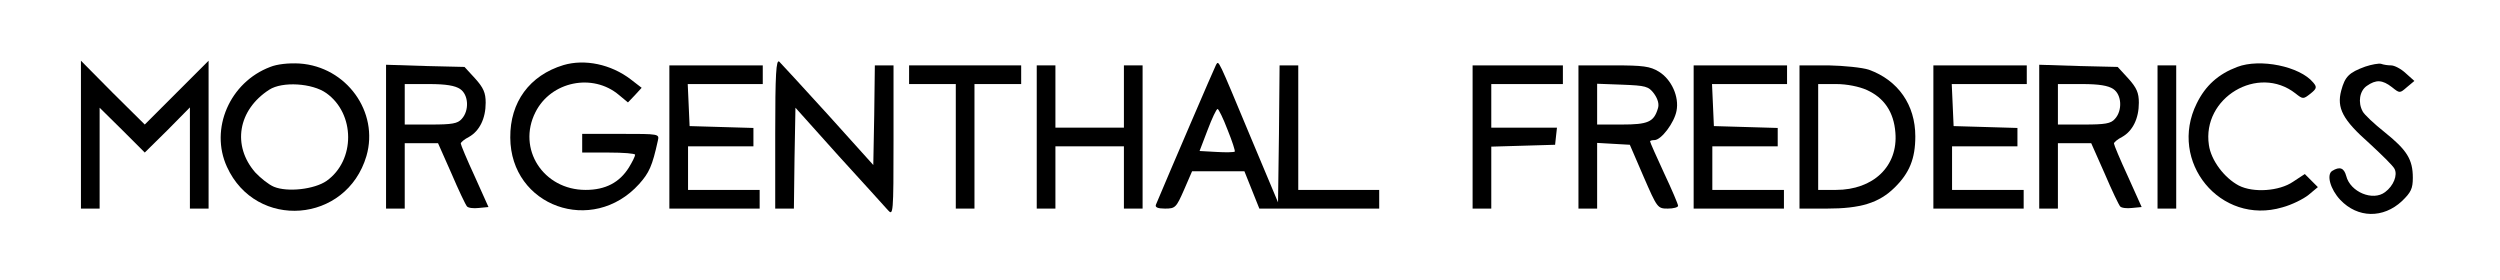
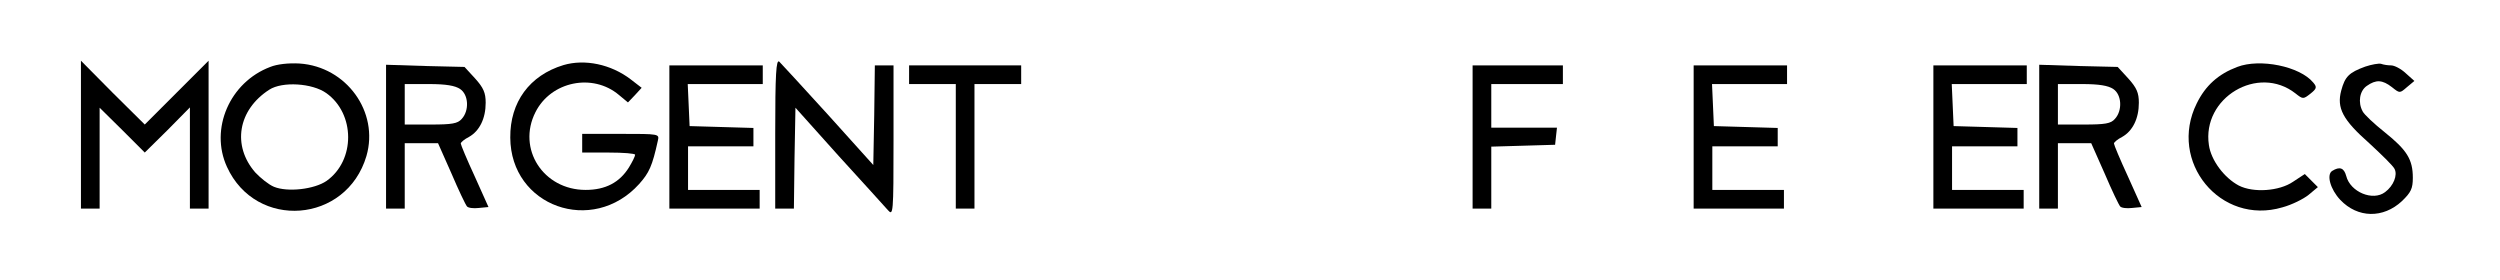
<svg xmlns="http://www.w3.org/2000/svg" version="1.0" width="803pt" height="90pt" viewBox="0 0 803 90" preserveAspectRatio="xMidYMid meet">
  <g transform="translate(0,90) scale(0.1,-0.1)" fill="#000000" stroke="none">
    <path d="M2490 471 l0 -241 30 0 30 0 2 162 3 162 139 -155 c77 -84 148 -163 158 -174 17 -19 18 -12 18 223 l0 242 -30 0 -30 0 -2 -160 -3 -160 -145 161 c-80 88 -151 165 -157 171 -10 8 -13 -39 -13 -231z" />
    <path d="M260 467 l0 -237 30 0 30 0 0 162 0 162 73 -72 72 -72 73 72 72 73 0 -163 0 -162 30 0 30 0 0 237 0 238 -103 -103 -102 -102 -103 102 -102 103 0 -238z" />
    <path d="M868 685 c-130 -49 -195 -199 -139 -321 93 -204 384 -182 448 35 41 141 -64 287 -215 297 -35 2 -72 -2 -94 -11z m180 -84 c93 -66 94 -216 1 -282 -39 -27 -125 -37 -169 -19 -17 7 -43 28 -60 46 -75 86 -56 201 45 266 42 27 138 21 183 -11z" />
    <path d="M1810 691 c-109 -33 -172 -119 -171 -233 1 -221 264 -315 414 -149 32 36 42 57 60 139 5 22 5 22 -119 22 l-124 0 0 -30 0 -30 85 0 c47 0 85 -3 85 -7 0 -5 -9 -23 -20 -41 -30 -48 -75 -72 -139 -72 -136 0 -221 132 -161 250 50 99 184 126 268 55 l29 -24 22 23 22 24 -35 27 c-64 49 -148 66 -216 46z" />
-     <path d="M3906 692 c-5 -9 -152 -351 -193 -449 -4 -9 6 -13 29 -13 33 0 36 3 61 60 l26 60 84 0 84 0 24 -60 24 -60 192 0 193 0 0 30 0 30 -130 0 -130 0 0 200 0 200 -30 0 -30 0 -2 -220 -3 -220 -89 212 c-106 254 -101 244 -110 230z m37 -209 c15 -37 25 -68 23 -70 -2 -2 -28 -3 -59 -1 l-54 3 26 68 c14 37 28 67 32 67 3 0 18 -30 32 -67z" />
    <path d="M7186 685 c-61 -23 -102 -60 -130 -117 -93 -187 76 -393 275 -334 30 8 68 27 84 40 l30 25 -21 21 -21 21 -38 -25 c-44 -30 -127 -36 -174 -12 -47 25 -89 81 -96 130 -23 152 158 260 278 166 24 -19 25 -19 48 -1 20 16 22 21 9 36 -43 52 -171 78 -244 50z" />
    <path d="M7597 686 c-52 -19 -65 -32 -77 -77 -15 -56 5 -94 90 -169 39 -36 76 -72 81 -82 11 -20 -3 -55 -30 -75 -39 -30 -112 0 -125 52 -7 26 -21 31 -45 16 -19 -12 -6 -59 26 -93 56 -59 138 -60 198 -4 29 28 35 40 35 75 0 59 -19 89 -90 146 -34 27 -66 57 -71 67 -16 29 -10 66 13 82 30 21 50 20 81 -4 25 -20 25 -20 48 0 l24 20 -28 25 c-15 14 -36 25 -47 25 -10 0 -24 2 -32 5 -7 2 -30 -2 -51 -9z" />
    <path d="M1240 461 l0 -231 30 0 30 0 0 105 0 105 54 0 53 0 43 -97 c23 -54 46 -102 50 -106 4 -5 21 -7 38 -5 l31 3 -44 98 c-25 54 -45 102 -45 106 0 4 12 14 26 21 34 19 54 59 54 110 0 32 -7 48 -34 78 l-34 37 -126 3 -126 4 0 -231z m238 153 c27 -18 30 -69 5 -96 -13 -15 -31 -18 -100 -18 l-83 0 0 65 0 65 78 0 c54 0 84 -5 100 -16z" />
    <path d="M2150 460 l0 -230 145 0 145 0 0 30 0 30 -115 0 -115 0 0 70 0 70 105 0 105 0 0 30 0 29 -102 3 -103 3 -3 68 -3 67 121 0 120 0 0 30 0 30 -150 0 -150 0 0 -230z" />
    <path d="M2920 660 l0 -30 75 0 75 0 0 -200 0 -200 30 0 30 0 0 200 0 200 75 0 75 0 0 30 0 30 -180 0 -180 0 0 -30z" />
-     <path d="M3330 460 l0 -230 30 0 30 0 0 100 0 100 110 0 110 0 0 -100 0 -100 30 0 30 0 0 230 0 230 -30 0 -30 0 0 -100 0 -100 -110 0 -110 0 0 100 0 100 -30 0 -30 0 0 -230z" />
    <path d="M4730 460 l0 -230 30 0 30 0 0 100 0 99 103 3 102 3 3 28 3 27 -105 0 -106 0 0 70 0 70 115 0 115 0 0 30 0 30 -145 0 -145 0 0 -230z" />
-     <path d="M5070 460 l0 -230 30 0 30 0 0 106 0 105 52 -3 53 -3 44 -102 c44 -101 45 -103 78 -103 18 0 33 4 33 9 0 5 -20 52 -45 105 -25 54 -45 99 -45 102 0 2 6 4 14 4 22 0 64 56 71 94 9 45 -16 101 -57 126 -28 17 -50 20 -145 20 l-113 0 0 -230z m243 139 c12 -17 17 -34 12 -48 -13 -43 -32 -51 -116 -51 l-79 0 0 65 0 66 81 -3 c75 -3 84 -5 102 -29z" />
    <path d="M5440 460 l0 -230 145 0 145 0 0 30 0 30 -115 0 -115 0 0 70 0 70 105 0 105 0 0 30 0 29 -102 3 -103 3 -3 68 -3 67 121 0 120 0 0 30 0 30 -150 0 -150 0 0 -230z" />
-     <path d="M5780 460 l0 -230 88 0 c108 0 167 18 217 67 48 47 67 93 67 165 0 101 -55 180 -149 214 -21 7 -80 13 -130 14 l-93 0 0 -230z m216 151 c56 -25 87 -71 92 -137 9 -108 -71 -184 -191 -184 l-57 0 0 170 0 170 58 0 c34 0 74 -8 98 -19z" />
    <path d="M6210 460 l0 -230 145 0 145 0 0 30 0 30 -115 0 -115 0 0 70 0 70 105 0 105 0 0 30 0 29 -102 3 -103 3 -3 68 -3 67 121 0 120 0 0 30 0 30 -150 0 -150 0 0 -230z" />
    <path d="M6550 461 l0 -231 30 0 30 0 0 105 0 105 54 0 53 0 43 -97 c23 -54 46 -102 50 -106 4 -5 21 -7 38 -5 l31 3 -44 98 c-25 54 -45 102 -45 106 0 4 12 14 26 21 34 19 54 59 54 110 0 32 -7 48 -34 78 l-34 37 -126 3 -126 4 0 -231z m238 153 c27 -18 30 -69 5 -96 -13 -15 -31 -18 -100 -18 l-83 0 0 65 0 65 78 0 c54 0 84 -5 100 -16z" />
-     <path d="M6930 460 l0 -230 30 0 30 0 0 230 0 230 -30 0 -30 0 0 -230z" />
  </g>
</svg>